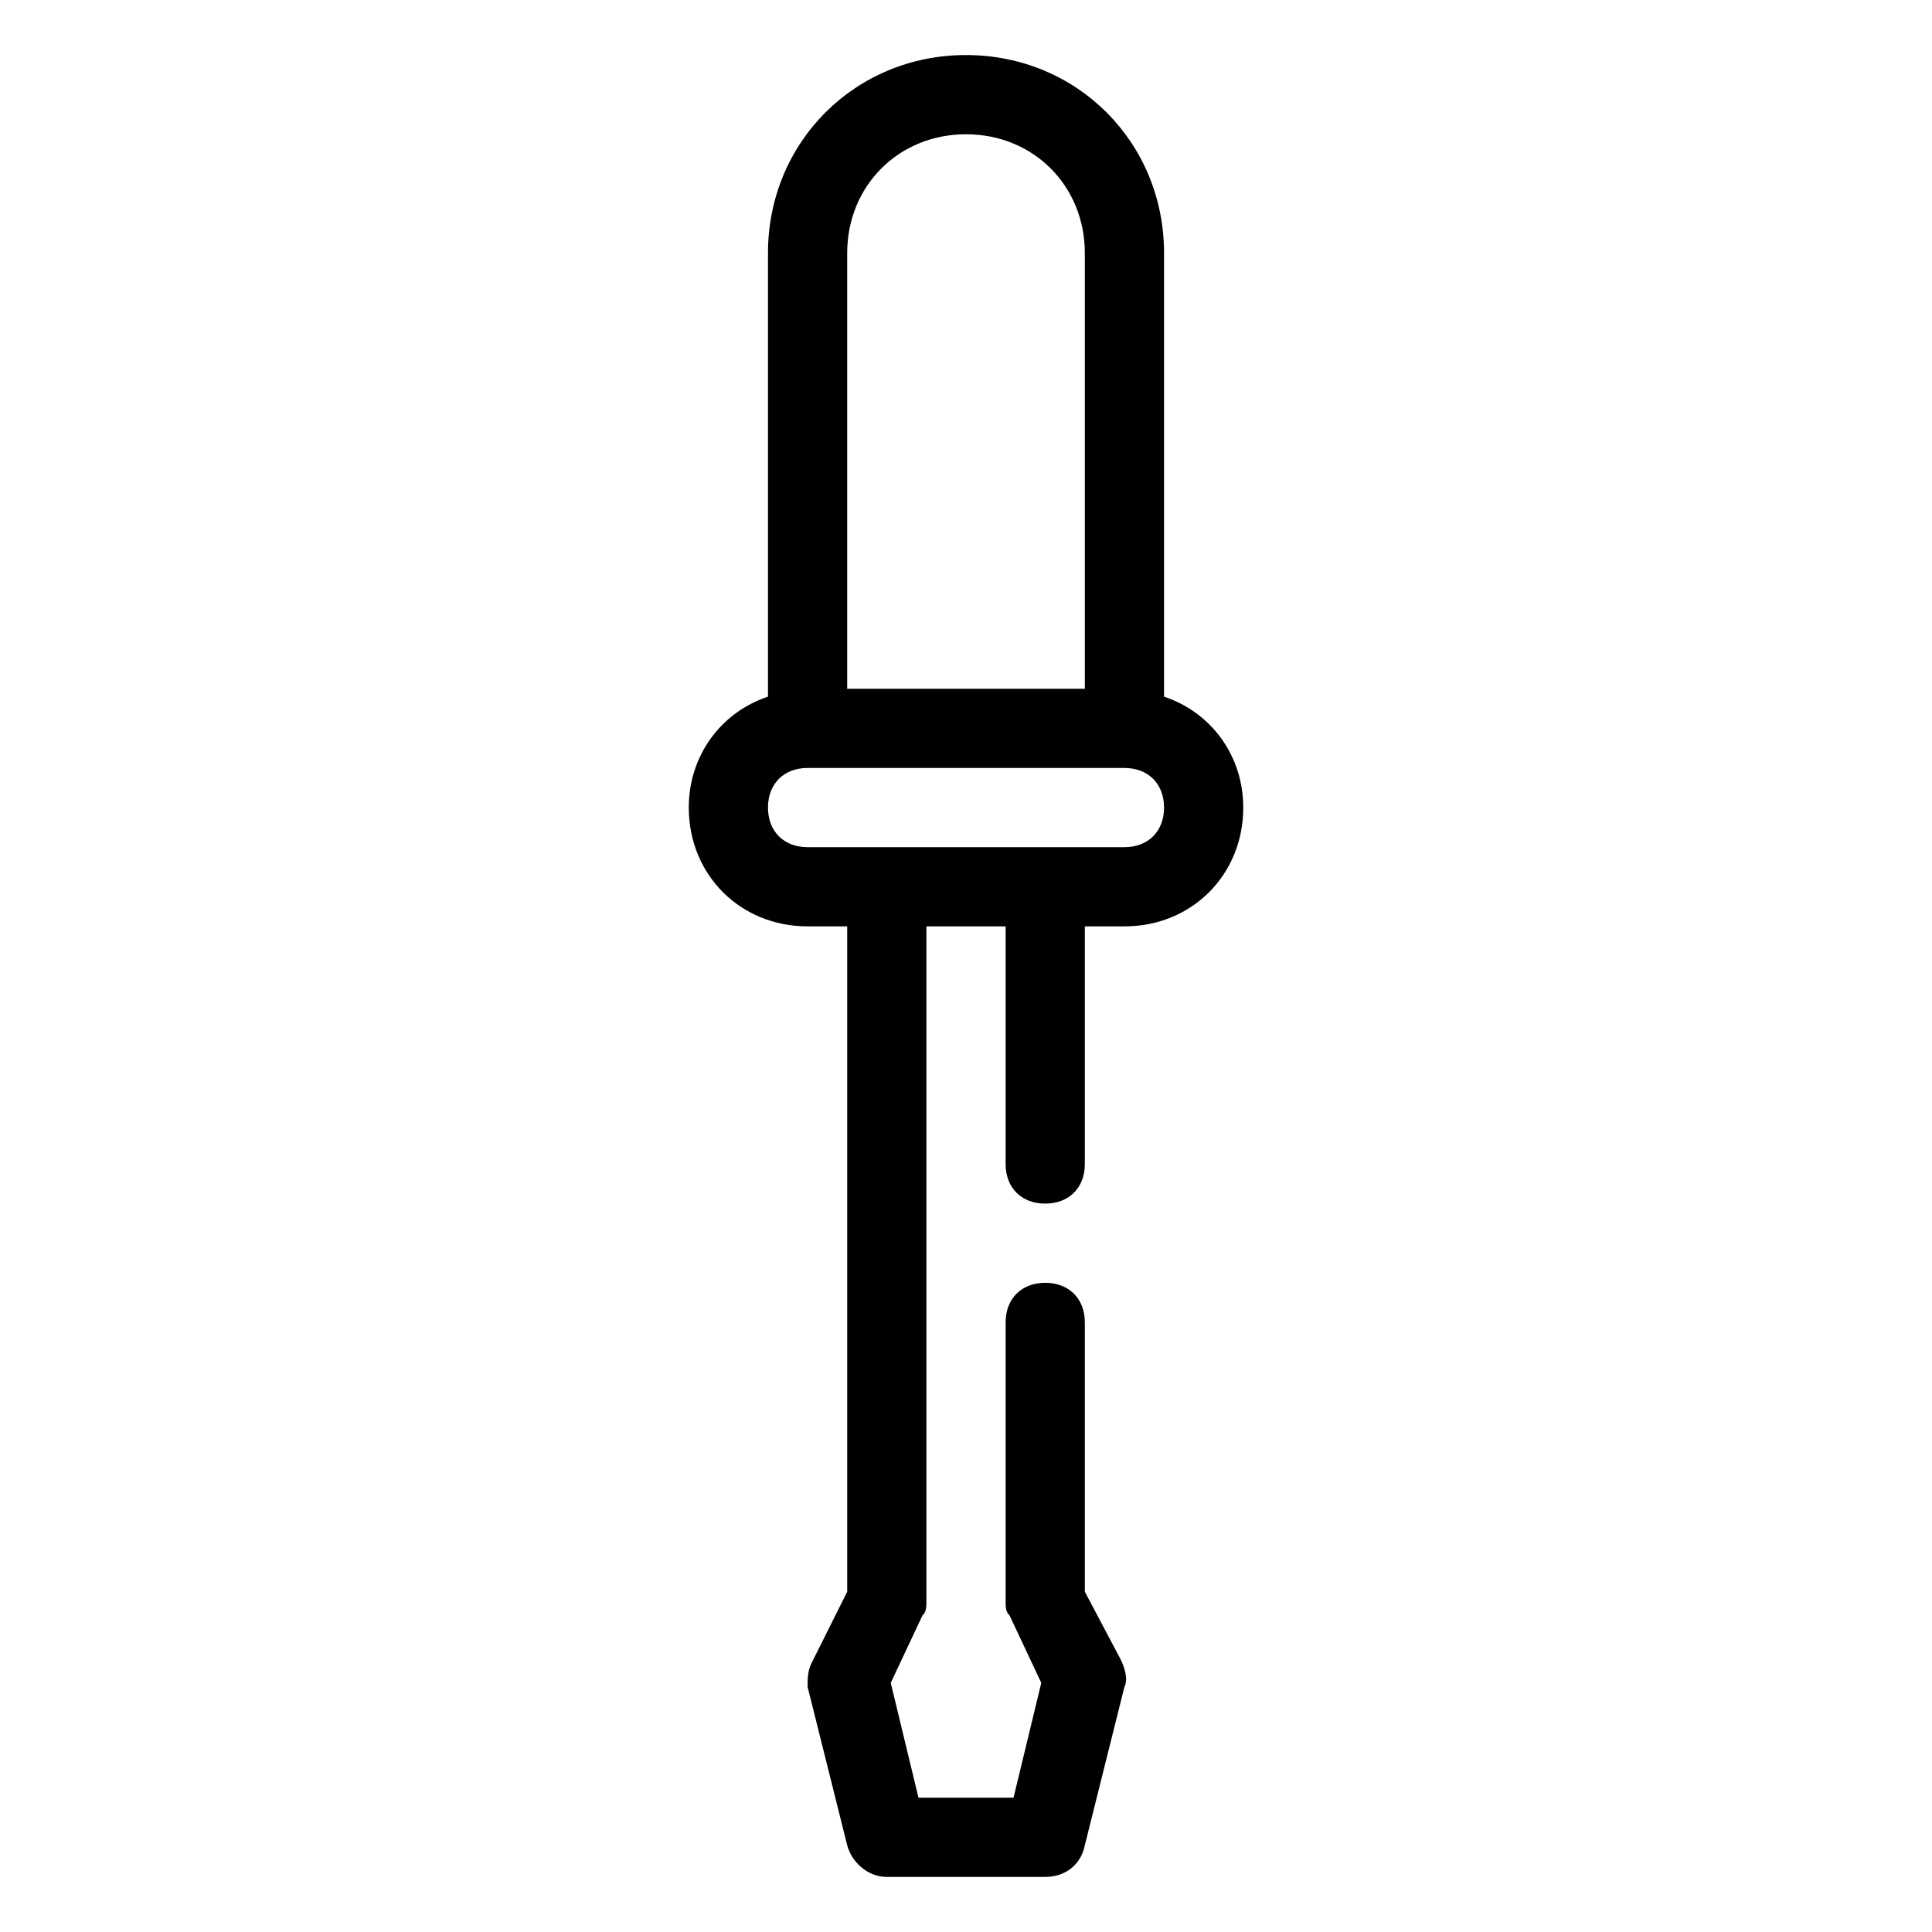
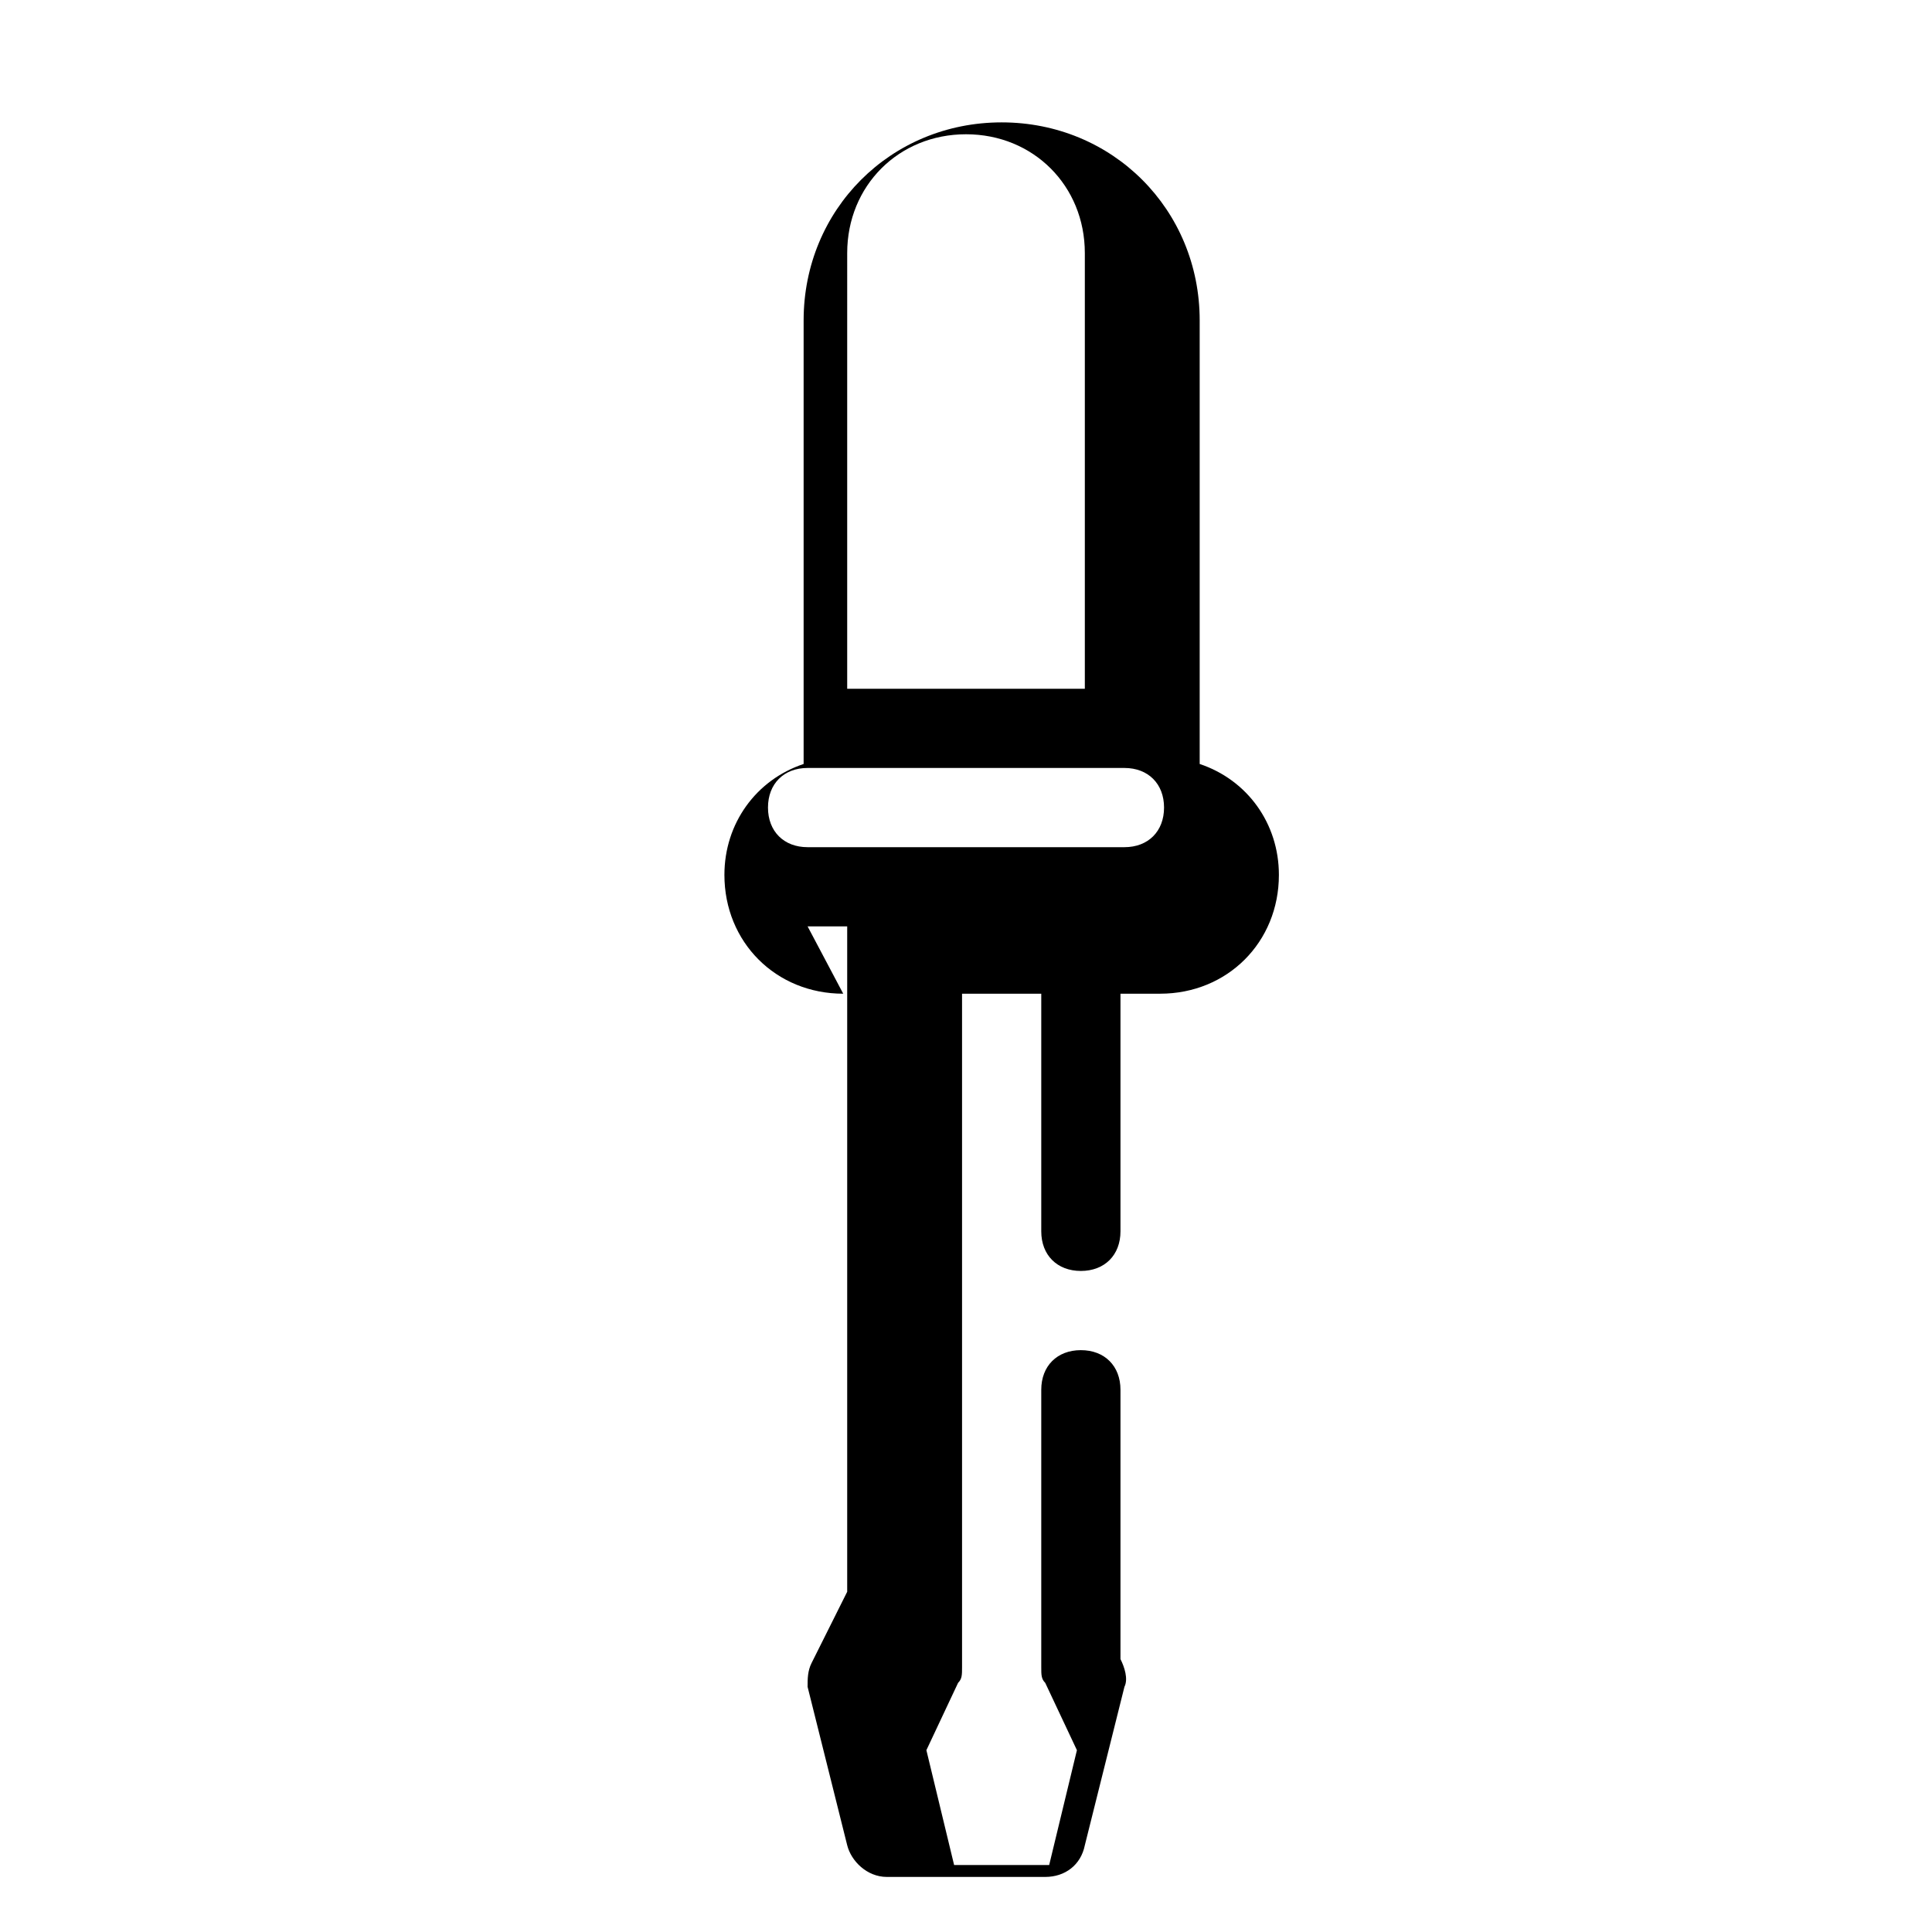
<svg xmlns="http://www.w3.org/2000/svg" fill="#000000" width="800px" height="800px" version="1.1" viewBox="144 144 512 512">
-   <path d="m358.02 389.5h10.496v176.33l-9.445 18.895c-1.051 2.098-1.051 4.195-1.051 6.297l10.496 41.984c1.051 4.199 5.246 8.398 10.496 8.398h41.984c5.246 0 9.445-3.148 10.496-8.398l10.496-41.984c1.051-2.098 0-5.246-1.051-7.348l-9.445-17.844v-71.375c0-6.297-4.199-10.496-10.496-10.496-6.297 0-10.496 4.199-10.496 10.496v73.473c0 2.098 0 3.148 1.051 4.199l8.398 17.844-7.352 30.438h-25.191l-7.348-30.438 8.398-17.844c1.051-1.051 1.051-2.098 1.051-4.199v-178.43h20.992v62.977c0 6.297 4.199 10.496 10.496 10.496 6.297 0 10.496-4.199 10.496-10.496v-62.977h10.496c17.844 0 31.488-13.645 31.488-31.488 0-13.645-8.398-25.191-20.992-29.391v-117.55c0-29.391-23.09-52.48-52.48-52.48s-52.48 23.09-52.48 52.48v117.55c-12.594 4.199-20.992 15.742-20.992 29.391 0 17.844 13.645 31.488 31.488 31.488zm10.496-178.43c0-17.844 13.645-31.488 31.488-31.488s31.488 13.645 31.488 31.488v115.46h-62.977zm-10.496 136.45h83.969c6.297 0 10.496 4.199 10.496 10.496s-4.199 10.496-10.496 10.496h-83.969c-6.297 0-10.496-4.199-10.496-10.496 0-6.301 4.195-10.496 10.496-10.496z" />
+   <path d="m358.02 389.5h10.496v176.33l-9.445 18.895c-1.051 2.098-1.051 4.195-1.051 6.297l10.496 41.984c1.051 4.199 5.246 8.398 10.496 8.398h41.984c5.246 0 9.445-3.148 10.496-8.398l10.496-41.984c1.051-2.098 0-5.246-1.051-7.348v-71.375c0-6.297-4.199-10.496-10.496-10.496-6.297 0-10.496 4.199-10.496 10.496v73.473c0 2.098 0 3.148 1.051 4.199l8.398 17.844-7.352 30.438h-25.191l-7.348-30.438 8.398-17.844c1.051-1.051 1.051-2.098 1.051-4.199v-178.43h20.992v62.977c0 6.297 4.199 10.496 10.496 10.496 6.297 0 10.496-4.199 10.496-10.496v-62.977h10.496c17.844 0 31.488-13.645 31.488-31.488 0-13.645-8.398-25.191-20.992-29.391v-117.55c0-29.391-23.09-52.48-52.48-52.48s-52.48 23.09-52.48 52.48v117.55c-12.594 4.199-20.992 15.742-20.992 29.391 0 17.844 13.645 31.488 31.488 31.488zm10.496-178.43c0-17.844 13.645-31.488 31.488-31.488s31.488 13.645 31.488 31.488v115.46h-62.977zm-10.496 136.45h83.969c6.297 0 10.496 4.199 10.496 10.496s-4.199 10.496-10.496 10.496h-83.969c-6.297 0-10.496-4.199-10.496-10.496 0-6.301 4.195-10.496 10.496-10.496z" />
</svg>